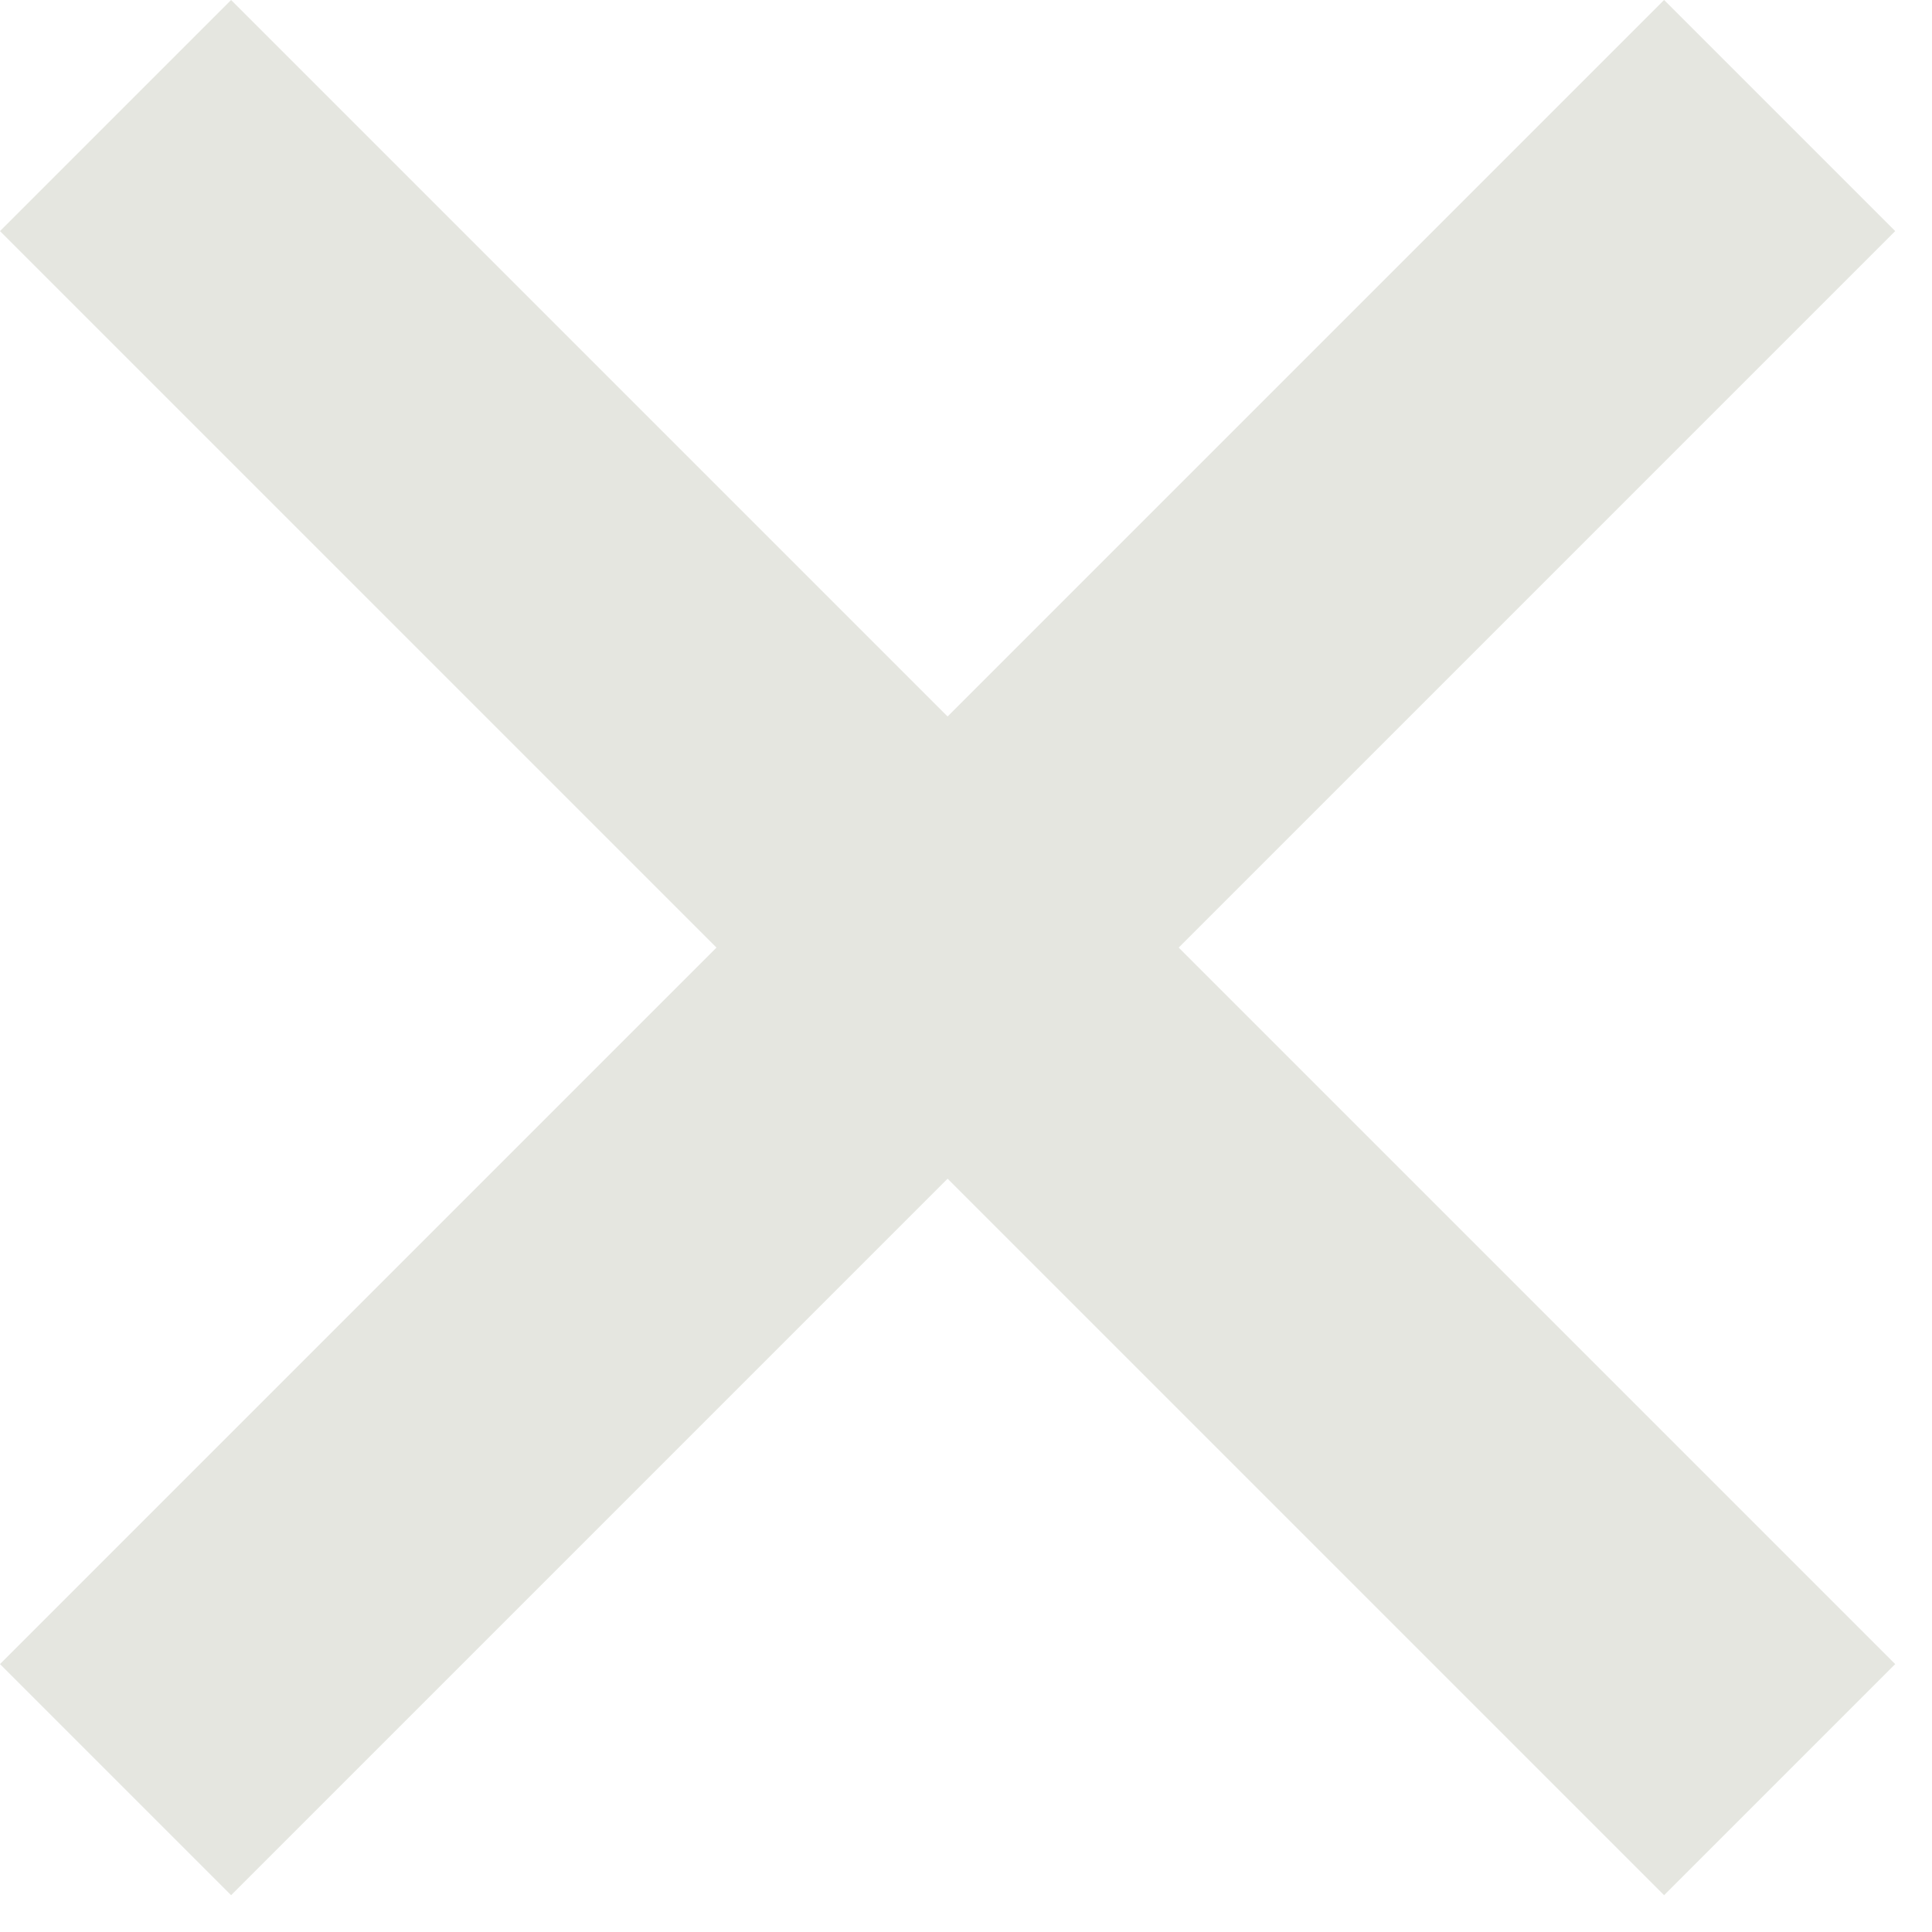
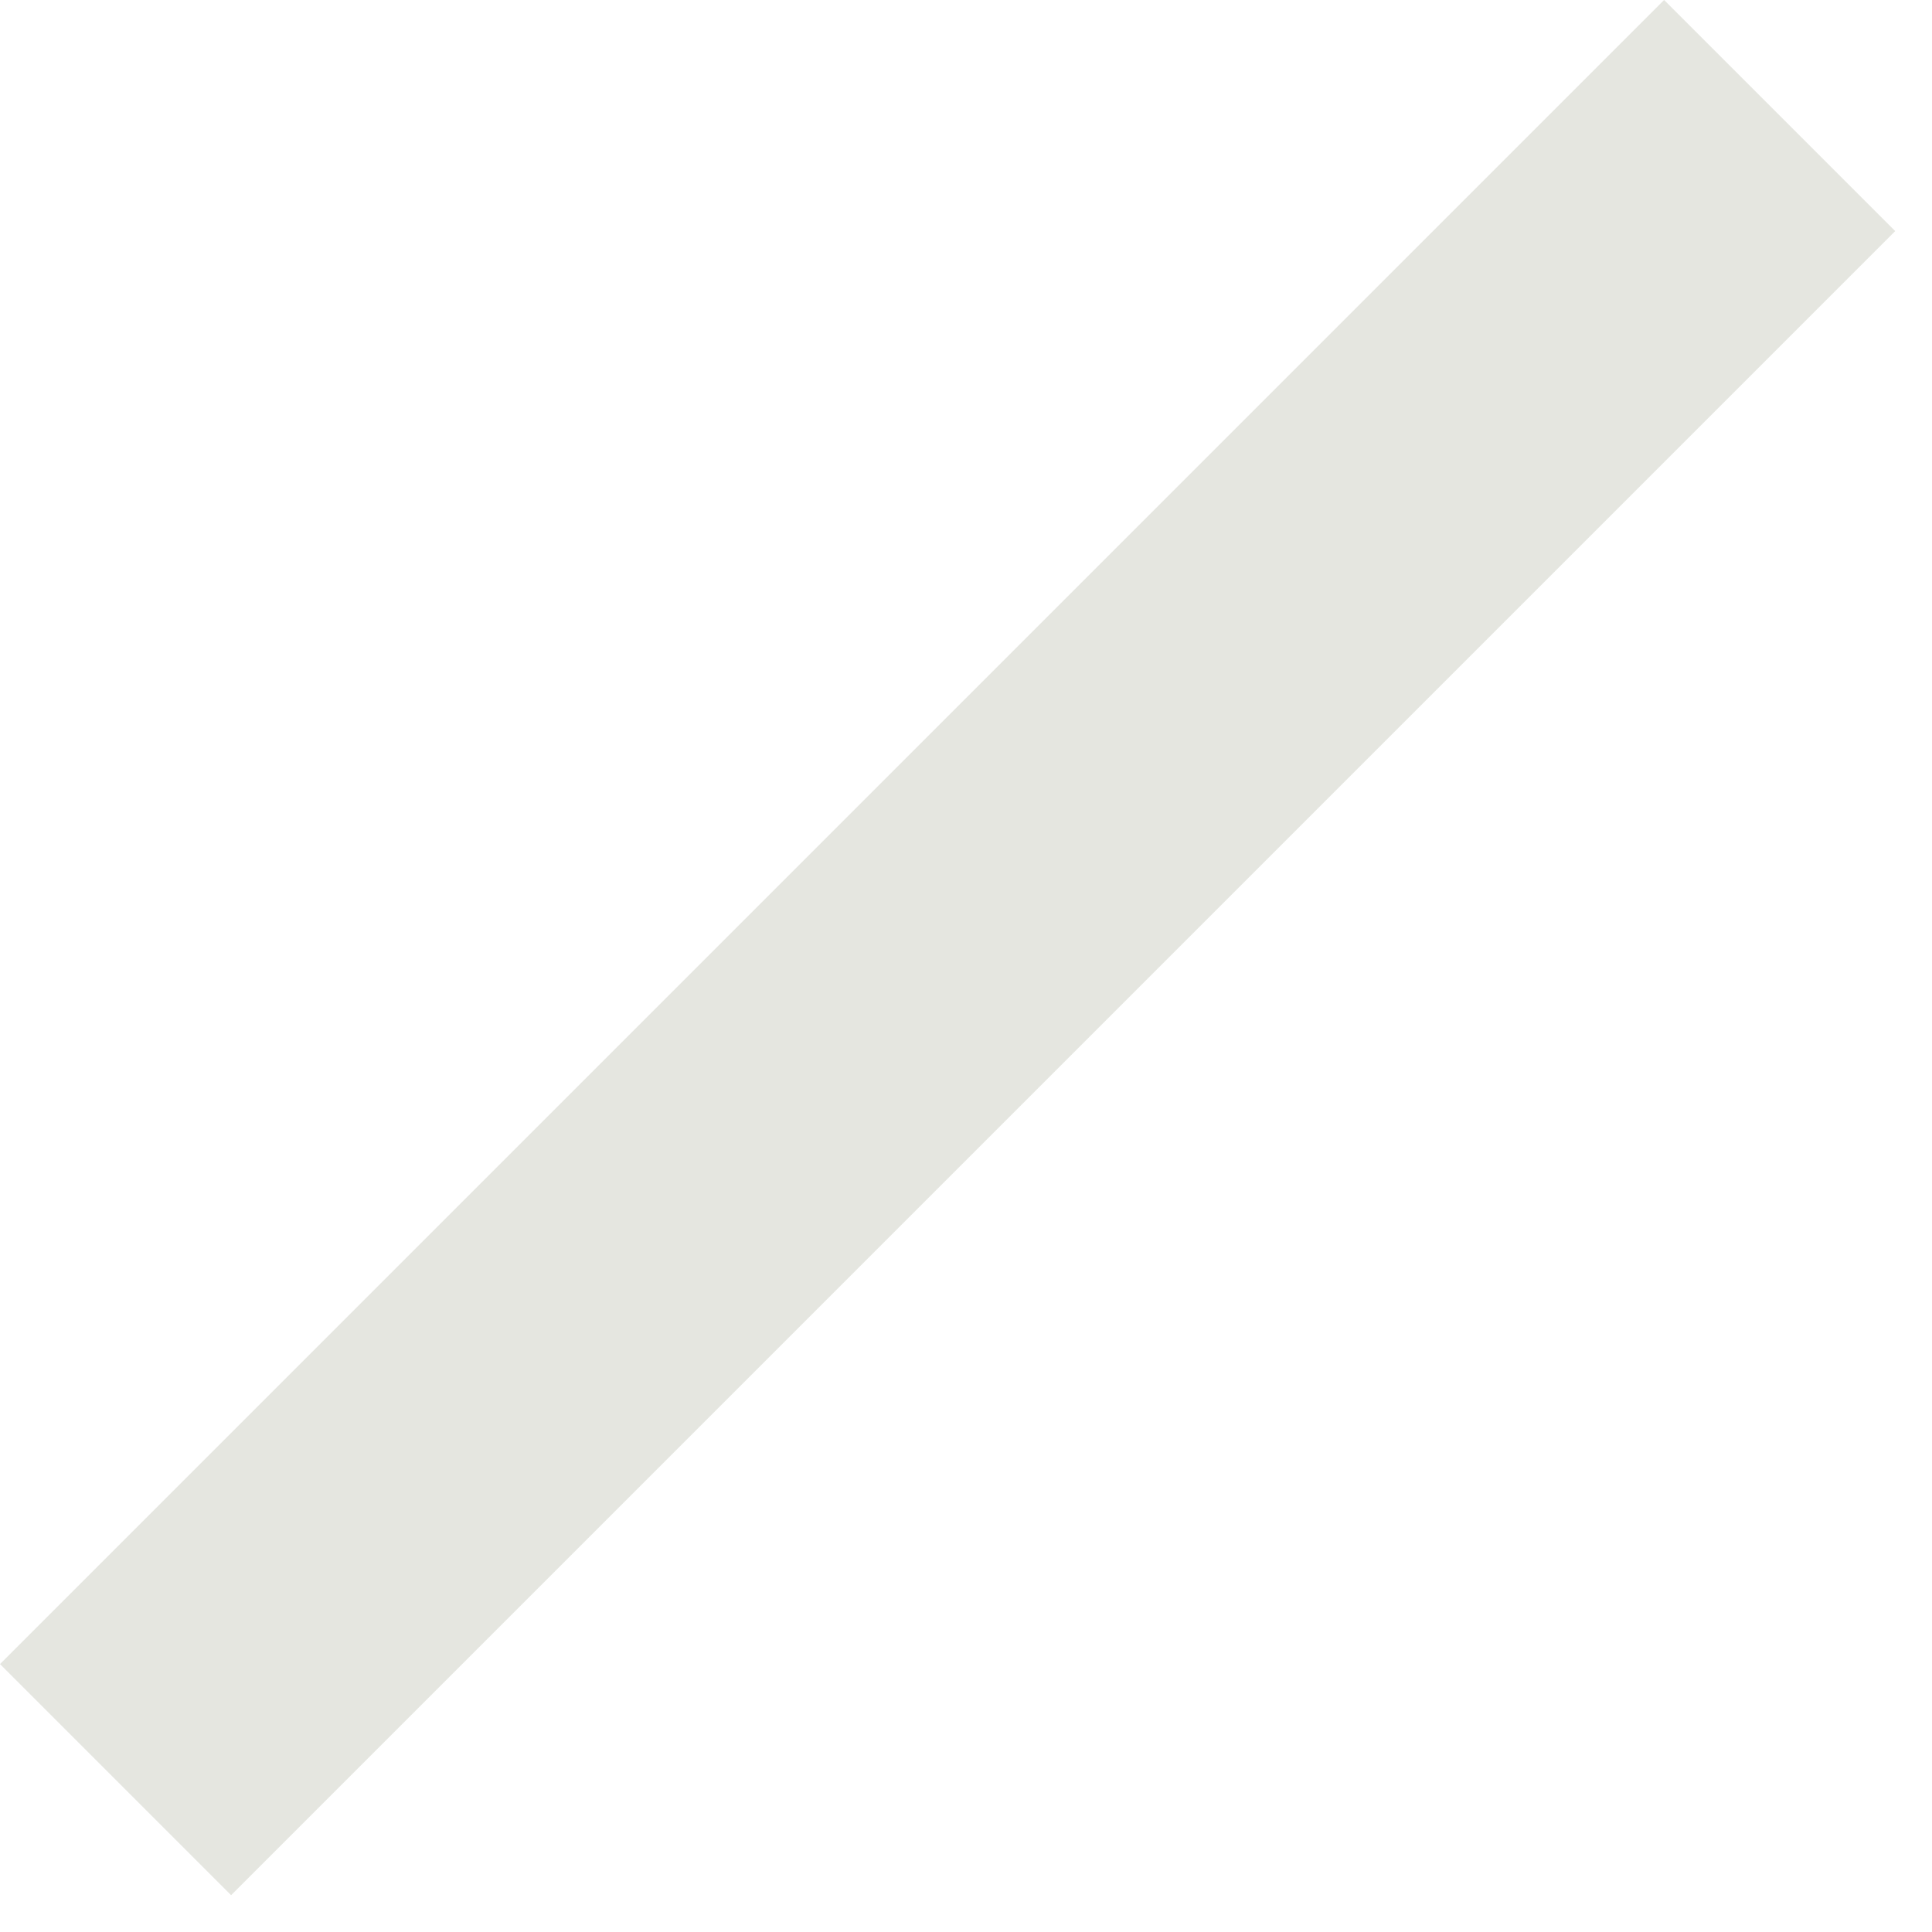
<svg xmlns="http://www.w3.org/2000/svg" width="100%" height="100%" viewBox="0 0 42 42" version="1.1" xml:space="preserve" style="fill-rule:evenodd;clip-rule:evenodd;stroke-linejoin:round;stroke-miterlimit:2;">
-   <path d="M41.2,36.176l-5.024,5.024l-36.176,-36.176l5.024,-5.024l36.176,36.176Z" style="fill:#e5e6e0;" />
  <path d="M36.176,0l5.024,5.024l-36.176,36.176l-5.024,-5.024l36.176,-36.176Z" style="fill:#e5e6e0;" />
</svg>